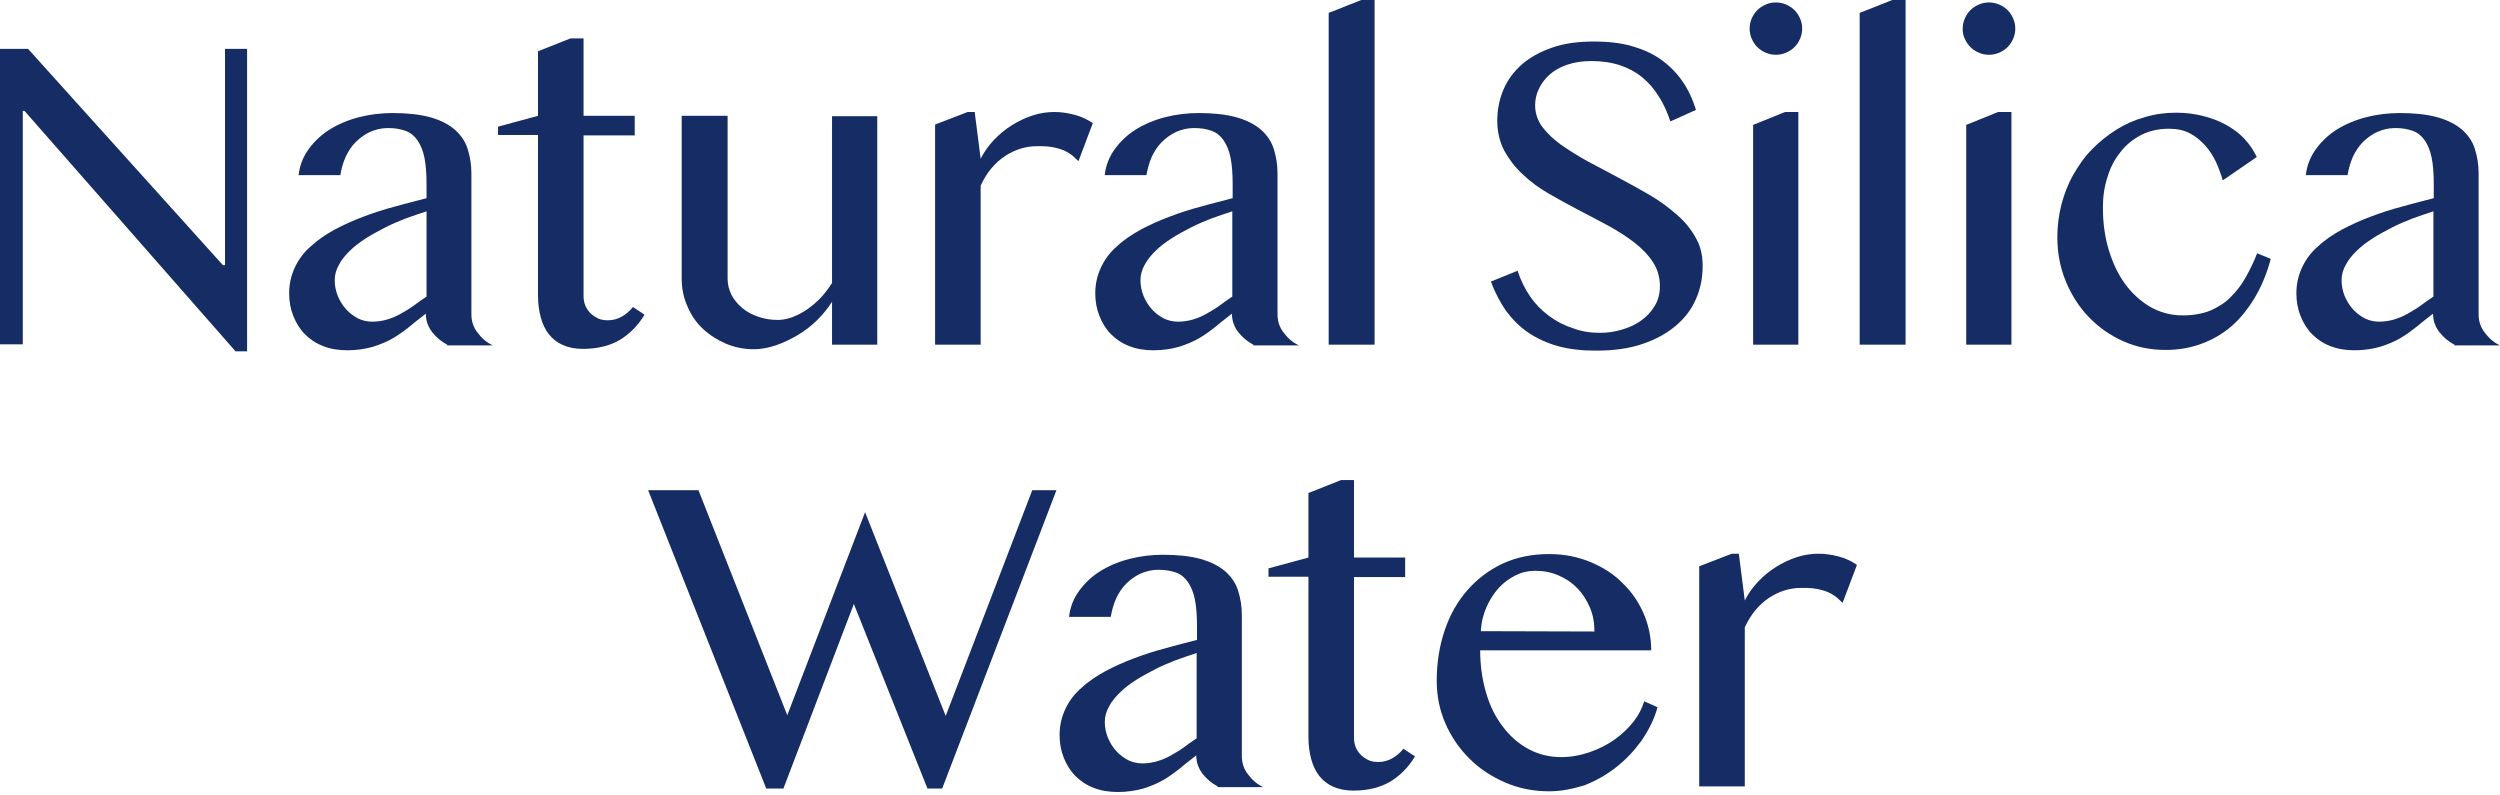
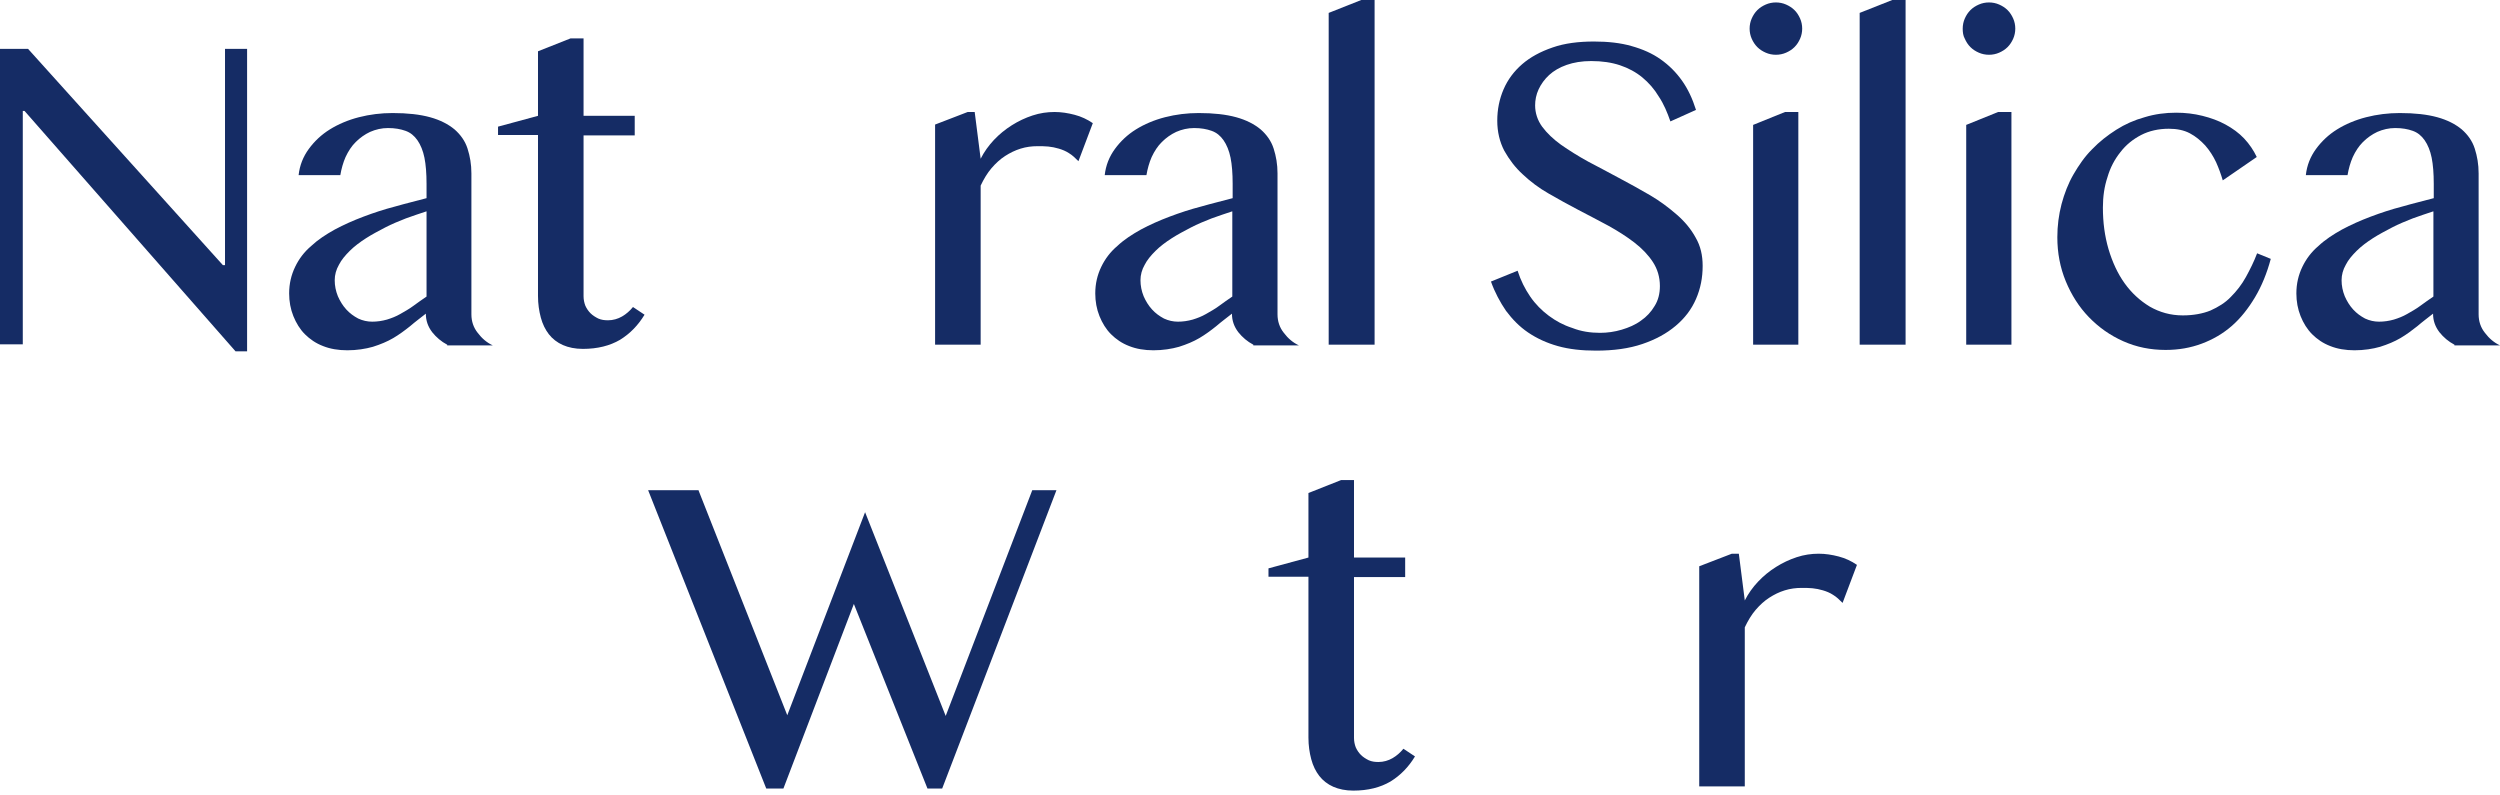
<svg xmlns="http://www.w3.org/2000/svg" width="308" height="98" viewBox="0 0 308 98" fill="none">
  <path d="M0 6.018H3.454L27.462 32.667H27.721V6.018H30.442V43.284H29.017L3.023 13.669H2.807V42.424H0V6.018Z" fill="#152C65" />
  <path d="M55.097 42.467C54.363 42.081 53.759 41.565 53.241 40.92C52.722 40.232 52.464 39.502 52.464 38.642C51.816 39.158 51.168 39.63 50.52 40.189C49.873 40.705 49.182 41.221 48.448 41.651C47.714 42.081 46.893 42.424 45.943 42.725C45.037 42.983 43.957 43.155 42.791 43.155C41.669 43.155 40.675 42.983 39.812 42.639C38.905 42.295 38.171 41.78 37.566 41.178C36.962 40.576 36.487 39.802 36.142 38.943C35.796 38.083 35.623 37.138 35.623 36.149C35.623 34.945 35.883 33.871 36.358 32.882C36.832 31.893 37.48 31.034 38.344 30.303C39.164 29.529 40.157 28.885 41.237 28.283C42.359 27.681 43.525 27.165 44.778 26.692C46.03 26.22 47.325 25.79 48.664 25.446C50.002 25.059 51.298 24.758 52.55 24.414V22.652C52.55 21.363 52.464 20.288 52.291 19.428C52.118 18.569 51.816 17.838 51.427 17.279C51.038 16.721 50.564 16.334 49.959 16.119C49.355 15.904 48.664 15.775 47.8 15.775C47.023 15.775 46.289 15.947 45.598 16.248C44.95 16.549 44.346 16.978 43.828 17.494C43.309 18.01 42.921 18.612 42.575 19.342C42.273 20.03 42.057 20.804 41.928 21.578H36.789C36.919 20.374 37.351 19.299 38.041 18.354C38.732 17.408 39.596 16.591 40.632 15.947C41.669 15.302 42.878 14.786 44.216 14.442C45.555 14.098 46.937 13.927 48.361 13.927C50.218 13.927 51.729 14.098 52.982 14.442C54.234 14.786 55.227 15.302 56.004 15.947C56.738 16.591 57.3 17.365 57.602 18.311C57.904 19.256 58.077 20.245 58.077 21.363V38.728C58.077 39.587 58.336 40.361 58.854 41.006C59.372 41.694 59.977 42.209 60.711 42.553H55.097V42.467ZM52.507 26.048C51.686 26.306 50.866 26.607 50.002 26.907C49.139 27.251 48.275 27.595 47.455 28.025C46.634 28.455 45.814 28.885 45.08 29.358C44.346 29.83 43.655 30.346 43.093 30.905C42.532 31.464 42.057 32.023 41.755 32.624C41.41 33.226 41.237 33.871 41.237 34.516C41.237 35.203 41.366 35.848 41.625 36.493C41.885 37.094 42.23 37.653 42.662 38.126C43.093 38.599 43.569 38.943 44.13 39.244C44.691 39.502 45.252 39.63 45.857 39.63C46.462 39.63 47.066 39.544 47.67 39.373C48.232 39.201 48.793 38.986 49.311 38.685C49.83 38.384 50.391 38.083 50.909 37.696C51.427 37.309 51.989 36.922 52.55 36.536V26.048H52.507Z" fill="#152C65" />
  <path d="M70.297 4.728H71.894V14.27H78.198V16.677H71.894V36.493C71.894 36.922 71.981 37.309 72.11 37.653C72.283 38.04 72.499 38.341 72.758 38.599C73.017 38.857 73.362 39.072 73.708 39.244C74.096 39.416 74.485 39.459 74.917 39.459C75.521 39.459 76.126 39.287 76.644 38.986C77.162 38.685 77.594 38.298 77.983 37.825L79.407 38.771C78.63 40.06 77.637 41.092 76.385 41.866C75.133 42.596 73.621 42.983 71.808 42.983C70.858 42.983 70.037 42.811 69.347 42.51C68.656 42.209 68.051 41.737 67.619 41.178C67.188 40.619 66.842 39.931 66.626 39.115C66.41 38.298 66.281 37.438 66.281 36.45V16.634H61.358V15.603L66.281 14.27V6.319L70.297 4.728Z" fill="#152C65" />
-   <path d="M89.641 14.313V34.344C89.641 35.031 89.813 35.719 90.116 36.321C90.418 36.923 90.893 37.481 91.454 37.954C92.016 38.427 92.663 38.771 93.441 39.029C94.175 39.287 94.995 39.416 95.859 39.416C96.42 39.416 97.024 39.287 97.629 39.072C98.277 38.814 98.881 38.513 99.486 38.083C100.09 37.653 100.652 37.181 101.17 36.622C101.688 36.063 102.12 35.461 102.508 34.859V14.313H108.078V42.467H102.508V37.181C101.99 37.997 101.386 38.728 100.652 39.459C99.918 40.189 99.097 40.791 98.234 41.307C97.37 41.823 96.463 42.252 95.556 42.553C94.65 42.854 93.743 43.026 92.922 43.026C91.67 43.026 90.547 42.811 89.425 42.338C88.345 41.866 87.395 41.264 86.575 40.49C85.755 39.717 85.107 38.771 84.675 37.696C84.2 36.622 83.984 35.504 83.984 34.301V14.27H89.641V14.313Z" fill="#152C65" />
  <path d="M119.219 13.798H120.082L120.817 19.557C121.248 18.698 121.81 17.924 122.457 17.236C123.105 16.549 123.839 15.947 124.66 15.431C125.48 14.915 126.3 14.528 127.207 14.227C128.114 13.927 129.021 13.798 129.927 13.798C130.748 13.798 131.568 13.927 132.389 14.142C133.209 14.356 133.943 14.7 134.634 15.173L132.864 19.858C132.475 19.471 132.13 19.128 131.698 18.87C131.309 18.612 130.877 18.44 130.446 18.311C130.014 18.182 129.582 18.096 129.15 18.053C128.718 18.01 128.287 18.01 127.812 18.01C127.121 18.01 126.43 18.096 125.739 18.311C125.048 18.526 124.444 18.827 123.839 19.213C123.235 19.6 122.673 20.116 122.155 20.718C121.637 21.32 121.205 22.05 120.817 22.867V42.467H115.203V15.345L119.219 13.798Z" fill="#152C65" />
  <path d="M154.411 42.467C153.676 42.081 153.072 41.565 152.554 40.92C152.036 40.232 151.777 39.502 151.777 38.642C151.129 39.158 150.481 39.63 149.833 40.189C149.186 40.705 148.495 41.221 147.761 41.651C147.027 42.081 146.206 42.424 145.256 42.725C144.35 42.983 143.27 43.155 142.104 43.155C140.982 43.155 139.989 42.983 139.125 42.639C138.218 42.295 137.484 41.78 136.88 41.178C136.275 40.576 135.8 39.802 135.455 38.943C135.109 38.083 134.937 37.138 134.937 36.149C134.937 34.945 135.196 33.871 135.671 32.882C136.146 31.893 136.793 31.034 137.657 30.303C138.477 29.529 139.47 28.885 140.55 28.283C141.673 27.681 142.838 27.165 144.091 26.692C145.343 26.22 146.638 25.79 147.977 25.446C149.315 25.059 150.611 24.758 151.863 24.414V22.652C151.863 21.363 151.777 20.288 151.604 19.428C151.431 18.569 151.129 17.838 150.74 17.279C150.352 16.721 149.877 16.334 149.272 16.119C148.668 15.904 147.977 15.775 147.113 15.775C146.336 15.775 145.602 15.947 144.911 16.248C144.263 16.549 143.659 16.978 143.141 17.494C142.622 18.01 142.234 18.612 141.888 19.342C141.586 20.03 141.37 20.804 141.241 21.578H136.102C136.232 20.374 136.664 19.299 137.355 18.354C138.045 17.408 138.909 16.591 139.945 15.947C140.982 15.302 142.191 14.786 143.529 14.442C144.868 14.098 146.25 13.927 147.675 13.927C149.531 13.927 151.043 14.098 152.295 14.442C153.547 14.786 154.54 15.302 155.317 15.947C156.051 16.591 156.613 17.365 156.915 18.311C157.217 19.256 157.39 20.245 157.39 21.363V38.728C157.39 39.587 157.649 40.361 158.167 41.006C158.685 41.694 159.29 42.209 160.024 42.553H154.411V42.467ZM151.777 26.048C150.956 26.306 150.136 26.607 149.272 26.907C148.409 27.251 147.545 27.595 146.725 28.025C145.904 28.455 145.084 28.885 144.35 29.358C143.616 29.83 142.925 30.346 142.363 30.905C141.802 31.464 141.327 32.023 141.025 32.624C140.679 33.226 140.507 33.871 140.507 34.516C140.507 35.203 140.636 35.848 140.895 36.493C141.154 37.094 141.5 37.653 141.932 38.126C142.363 38.599 142.838 38.943 143.4 39.244C143.961 39.502 144.522 39.63 145.127 39.63C145.731 39.63 146.336 39.544 146.94 39.373C147.502 39.201 148.063 38.986 148.581 38.685C149.099 38.384 149.661 38.083 150.179 37.696C150.697 37.309 151.258 36.922 151.82 36.536V26.048H151.777Z" fill="#152C65" />
  <path d="M169.307 42.467H163.694V1.59L167.71 0H169.35V42.467H169.307Z" fill="#152C65" />
  <path d="M197.115 41.006C198.022 41.006 198.928 40.877 199.792 40.619C200.656 40.361 201.476 40.017 202.167 39.502C202.858 39.029 203.419 38.427 203.851 37.696C204.283 37.008 204.499 36.192 204.499 35.246C204.499 34.129 204.196 33.14 203.635 32.28C203.074 31.421 202.296 30.604 201.346 29.873C200.397 29.143 199.317 28.455 198.151 27.81C196.942 27.165 195.733 26.521 194.481 25.876C193.229 25.231 192.02 24.543 190.811 23.856C189.602 23.168 188.522 22.351 187.615 21.492C186.665 20.632 185.931 19.643 185.327 18.569C184.766 17.494 184.463 16.248 184.463 14.872C184.463 13.497 184.722 12.207 185.241 11.004C185.759 9.8 186.536 8.769 187.529 7.909C188.522 7.049 189.774 6.362 191.286 5.846C192.754 5.33 194.481 5.115 196.381 5.115C198.108 5.115 199.662 5.287 201.001 5.674C202.383 6.061 203.549 6.576 204.585 7.307C205.621 8.038 206.485 8.898 207.219 9.929C207.953 10.961 208.514 12.164 208.946 13.54L205.794 14.958C205.405 13.841 204.974 12.809 204.369 11.906C203.808 10.961 203.117 10.187 202.34 9.542C201.562 8.898 200.612 8.382 199.576 8.038C198.54 7.694 197.374 7.522 196.035 7.522C194.87 7.522 193.876 7.694 193.013 7.995C192.149 8.296 191.415 8.726 190.854 9.241C190.293 9.757 189.861 10.359 189.558 11.004C189.256 11.648 189.127 12.336 189.127 12.981C189.127 13.927 189.429 14.829 189.99 15.603C190.595 16.42 191.372 17.15 192.322 17.838C193.315 18.526 194.395 19.213 195.647 19.901C196.899 20.546 198.151 21.234 199.447 21.921C200.742 22.609 201.994 23.297 203.246 24.028C204.499 24.758 205.578 25.575 206.571 26.435C207.564 27.294 208.342 28.24 208.903 29.271C209.507 30.303 209.767 31.464 209.767 32.753C209.767 34.215 209.507 35.547 208.946 36.837C208.385 38.126 207.564 39.201 206.442 40.146C205.319 41.092 203.98 41.823 202.34 42.381C200.699 42.94 198.799 43.198 196.64 43.198C194.87 43.198 193.315 43.026 191.933 42.639C190.552 42.252 189.343 41.694 188.263 40.963C187.184 40.232 186.32 39.33 185.543 38.298C184.809 37.223 184.161 36.02 183.686 34.687L186.968 33.355C187.356 34.559 187.874 35.59 188.522 36.536C189.17 37.481 189.947 38.255 190.811 38.9C191.674 39.544 192.624 40.06 193.704 40.404C194.783 40.834 195.949 41.006 197.115 41.006Z" fill="#152C65" />
  <path d="M215.553 3.525C215.553 3.095 215.639 2.665 215.812 2.278C215.985 1.891 216.201 1.547 216.503 1.246C216.805 0.946 217.15 0.731 217.539 0.559C217.928 0.387 218.36 0.301 218.791 0.301C219.223 0.301 219.655 0.387 220.044 0.559C220.432 0.731 220.778 0.946 221.08 1.246C221.382 1.547 221.598 1.891 221.771 2.278C221.943 2.665 222.03 3.095 222.03 3.525C222.03 3.954 221.943 4.384 221.771 4.771C221.598 5.158 221.382 5.502 221.08 5.803C220.778 6.104 220.432 6.319 220.044 6.49C219.655 6.662 219.223 6.748 218.791 6.748C218.36 6.748 217.928 6.662 217.539 6.49C217.15 6.319 216.805 6.104 216.503 5.803C216.201 5.502 215.985 5.158 215.812 4.771C215.639 4.384 215.553 3.954 215.553 3.525ZM215.985 15.388L219.914 13.798H221.555V42.467H215.985V15.388Z" fill="#152C65" />
  <path d="M234.725 42.467H229.111V1.59L233.127 0H234.768V42.467H234.725Z" fill="#152C65" />
  <path d="M241.806 3.525C241.806 3.095 241.892 2.665 242.065 2.278C242.237 1.891 242.453 1.547 242.756 1.246C243.058 0.946 243.403 0.731 243.792 0.559C244.181 0.387 244.612 0.301 245.044 0.301C245.476 0.301 245.908 0.387 246.296 0.559C246.685 0.731 247.03 0.946 247.333 1.246C247.635 1.547 247.851 1.891 248.024 2.278C248.196 2.665 248.283 3.095 248.283 3.525C248.283 3.954 248.196 4.384 248.024 4.771C247.851 5.158 247.635 5.502 247.333 5.803C247.03 6.104 246.685 6.319 246.296 6.49C245.908 6.662 245.476 6.748 245.044 6.748C244.612 6.748 244.181 6.662 243.792 6.49C243.403 6.319 243.058 6.104 242.756 5.803C242.453 5.502 242.237 5.158 242.065 4.771C241.849 4.384 241.806 3.954 241.806 3.525ZM242.237 15.388L246.167 13.798H247.808V42.467H242.237V15.388Z" fill="#152C65" />
  <path d="M273.845 22.222C273.629 21.492 273.37 20.761 273.024 19.987C272.679 19.256 272.247 18.569 271.686 17.924C271.125 17.322 270.52 16.806 269.786 16.42C269.052 16.033 268.188 15.861 267.195 15.861C265.943 15.861 264.777 16.119 263.784 16.634C262.791 17.15 261.927 17.838 261.236 18.741C260.546 19.6 259.984 20.632 259.639 21.835C259.25 22.996 259.077 24.242 259.077 25.575C259.077 27.38 259.293 29.057 259.768 30.69C260.243 32.28 260.891 33.699 261.755 34.902C262.618 36.106 263.655 37.051 264.864 37.782C266.073 38.47 267.411 38.857 268.922 38.857C270.218 38.857 271.384 38.642 272.334 38.255C273.284 37.825 274.147 37.309 274.838 36.579C275.529 35.891 276.177 35.074 276.695 34.129C277.213 33.183 277.688 32.237 278.076 31.206L279.76 31.893C279.286 33.656 278.638 35.246 277.817 36.622C276.997 37.997 276.047 39.201 274.968 40.146C273.888 41.092 272.636 41.823 271.254 42.338C269.872 42.854 268.404 43.112 266.807 43.112C264.95 43.112 263.223 42.768 261.582 42.038C259.941 41.307 258.559 40.318 257.35 39.072C256.141 37.825 255.191 36.321 254.5 34.644C253.81 32.968 253.464 31.163 253.464 29.229C253.464 27.81 253.637 26.478 253.982 25.145C254.328 23.856 254.803 22.609 255.45 21.492C256.098 20.374 256.832 19.299 257.739 18.397C258.646 17.451 259.639 16.677 260.718 15.99C261.798 15.302 262.964 14.786 264.216 14.442C265.468 14.056 266.763 13.884 268.102 13.884C269.225 13.884 270.304 14.012 271.34 14.27C272.377 14.528 273.327 14.872 274.19 15.345C275.054 15.818 275.831 16.377 276.479 17.064C277.127 17.752 277.645 18.526 278.033 19.342L273.845 22.222Z" fill="#152C65" />
  <path d="M302.387 42.467C301.653 42.081 301.048 41.565 300.53 40.92C300.012 40.232 299.753 39.502 299.753 38.642C299.105 39.158 298.457 39.63 297.81 40.189C297.162 40.705 296.471 41.221 295.737 41.651C295.003 42.081 294.183 42.424 293.233 42.725C292.326 42.983 291.246 43.155 290.081 43.155C288.958 43.155 287.965 42.983 287.101 42.639C286.194 42.295 285.46 41.78 284.856 41.178C284.251 40.576 283.776 39.802 283.431 38.943C283.086 38.083 282.913 37.138 282.913 36.149C282.913 34.945 283.172 33.871 283.647 32.882C284.122 31.893 284.77 31.034 285.633 30.303C286.454 29.529 287.447 28.885 288.526 28.283C289.649 27.681 290.815 27.165 292.067 26.692C293.319 26.22 294.615 25.79 295.953 25.446C297.292 25.059 298.587 24.758 299.839 24.414V22.652C299.839 21.363 299.753 20.288 299.58 19.428C299.407 18.569 299.105 17.838 298.717 17.279C298.328 16.721 297.853 16.334 297.248 16.119C296.644 15.904 295.953 15.775 295.089 15.775C294.312 15.775 293.578 15.947 292.887 16.248C292.24 16.549 291.635 16.978 291.117 17.494C290.599 18.01 290.21 18.612 289.865 19.342C289.562 20.03 289.347 20.804 289.217 21.578H284.079C284.208 20.374 284.64 19.299 285.331 18.354C286.022 17.408 286.885 16.591 287.922 15.947C288.958 15.302 290.167 14.786 291.506 14.442C292.844 14.098 294.226 13.927 295.651 13.927C297.508 13.927 299.019 14.098 300.271 14.442C301.523 14.786 302.516 15.302 303.294 15.947C304.028 16.591 304.589 17.365 304.891 18.311C305.193 19.256 305.366 20.245 305.366 21.363V38.728C305.366 39.587 305.625 40.361 306.143 41.006C306.662 41.694 307.266 42.209 308 42.553H302.387V42.467ZM299.753 26.048C298.932 26.306 298.112 26.607 297.248 26.907C296.385 27.251 295.521 27.595 294.701 28.025C293.88 28.455 293.06 28.885 292.326 29.358C291.592 29.83 290.901 30.346 290.34 30.905C289.778 31.464 289.303 32.023 289.001 32.624C288.656 33.226 288.483 33.871 288.483 34.516C288.483 35.203 288.613 35.848 288.872 36.493C289.131 37.094 289.476 37.653 289.908 38.126C290.34 38.599 290.815 38.943 291.376 39.244C291.937 39.502 292.499 39.63 293.103 39.63C293.708 39.63 294.312 39.544 294.917 39.373C295.478 39.201 296.039 38.986 296.558 38.685C297.076 38.384 297.637 38.083 298.155 37.696C298.673 37.309 299.235 36.922 299.796 36.536V26.048H299.753Z" fill="#152C65" />
  <path d="M86.067 60.437L96.992 88.118L106.578 63.102L116.509 88.204L127.174 60.394H130.154L116.077 97.145H114.264L105.196 74.407L96.517 97.145H94.401L79.85 60.394H86.067V60.437Z" fill="#152C65" />
-   <path d="M150.016 96.887C149.282 96.5 148.678 95.984 148.16 95.34C147.641 94.652 147.382 93.921 147.382 93.061C146.735 93.577 146.087 94.05 145.439 94.609C144.792 95.125 144.101 95.641 143.367 96.07C142.633 96.5 141.812 96.844 140.862 97.145C139.955 97.403 138.876 97.575 137.71 97.575C136.587 97.575 135.594 97.403 134.731 97.059C133.824 96.715 133.09 96.199 132.485 95.597C131.881 94.996 131.406 94.222 131.06 93.362C130.715 92.503 130.542 91.557 130.542 90.569C130.542 89.365 130.801 88.29 131.276 87.302C131.751 86.313 132.399 85.454 133.263 84.723C134.083 83.949 135.076 83.304 136.156 82.703C137.278 82.101 138.444 81.585 139.696 81.112C140.949 80.639 142.244 80.21 143.583 79.866C144.921 79.479 146.216 79.178 147.469 78.834V77.072C147.469 75.782 147.382 74.708 147.21 73.848C147.037 72.988 146.735 72.258 146.346 71.699C145.957 71.14 145.482 70.753 144.878 70.538C144.273 70.323 143.583 70.195 142.719 70.195C141.942 70.195 141.208 70.366 140.517 70.667C139.869 70.968 139.265 71.398 138.746 71.914C138.228 72.43 137.84 73.031 137.494 73.762C137.192 74.45 136.976 75.224 136.847 75.997H131.708C131.838 74.794 132.269 73.719 132.96 72.773C133.651 71.828 134.515 71.011 135.551 70.366C136.587 69.722 137.796 69.206 139.135 68.862C140.474 68.518 141.855 68.346 143.28 68.346C145.137 68.346 146.648 68.518 147.9 68.862C149.153 69.206 150.146 69.722 150.923 70.366C151.657 71.011 152.218 71.785 152.521 72.731C152.823 73.676 152.996 74.665 152.996 75.782V93.147C152.996 94.007 153.255 94.781 153.773 95.426C154.291 96.113 154.896 96.629 155.63 96.973H150.016V96.887ZM147.382 80.468C146.562 80.725 145.742 81.026 144.878 81.327C144.014 81.671 143.151 82.015 142.33 82.445C141.51 82.874 140.689 83.304 139.955 83.777C139.221 84.25 138.531 84.766 137.969 85.325C137.408 85.883 136.933 86.442 136.631 87.044C136.285 87.646 136.112 88.29 136.112 88.935C136.112 89.623 136.242 90.268 136.501 90.912C136.76 91.514 137.106 92.073 137.537 92.546C137.969 93.019 138.444 93.362 139.006 93.663C139.567 93.921 140.128 94.05 140.733 94.05C141.337 94.05 141.942 93.964 142.546 93.792C143.108 93.62 143.669 93.405 144.187 93.105C144.705 92.804 145.267 92.503 145.785 92.116C146.303 91.729 146.864 91.342 147.426 90.955V80.468H147.382Z" fill="#152C65" />
  <path d="M165.215 59.148H166.813V68.69H173.117V71.097H166.813V90.912C166.813 91.342 166.899 91.729 167.029 92.073C167.202 92.46 167.418 92.761 167.677 93.019C167.936 93.276 168.281 93.491 168.627 93.663C169.015 93.835 169.404 93.878 169.836 93.878C170.44 93.878 171.045 93.706 171.563 93.405C172.081 93.105 172.513 92.718 172.901 92.245L174.326 93.191C173.549 94.48 172.556 95.512 171.304 96.285C170.052 97.016 168.54 97.403 166.727 97.403C165.777 97.403 164.956 97.231 164.265 96.93C163.575 96.629 162.97 96.156 162.538 95.597C162.106 95.039 161.761 94.351 161.545 93.534C161.329 92.718 161.2 91.858 161.2 90.869V71.054H156.277V70.022L161.2 68.69V60.738L165.215 59.148Z" fill="#152C65" />
-   <path d="M190.864 97.489C188.964 97.489 187.151 97.145 185.467 96.414C183.783 95.683 182.315 94.738 181.062 93.491C179.81 92.245 178.817 90.826 178.083 89.15C177.349 87.474 177.004 85.711 177.004 83.863C177.004 81.628 177.349 79.522 177.997 77.631C178.644 75.696 179.594 74.063 180.803 72.688C182.012 71.312 183.48 70.195 185.164 69.421C186.848 68.647 188.748 68.26 190.864 68.26C192.721 68.26 194.405 68.604 195.959 69.249C197.514 69.894 198.852 70.753 199.932 71.871C201.055 72.945 201.918 74.235 202.523 75.653C203.127 77.072 203.429 78.576 203.429 80.124H182.358C182.358 82.015 182.617 83.777 183.092 85.368C183.567 87.001 184.258 88.376 185.164 89.537C186.028 90.698 187.108 91.643 188.317 92.288C189.526 92.933 190.864 93.276 192.332 93.276C193.541 93.276 194.707 93.061 195.83 92.675C196.952 92.288 197.989 91.772 198.896 91.127C199.802 90.483 200.58 89.752 201.227 88.935C201.875 88.118 202.307 87.259 202.566 86.399L204.207 87.13C203.818 88.591 203.127 89.924 202.264 91.213C201.357 92.46 200.32 93.577 199.111 94.523C197.902 95.469 196.607 96.199 195.182 96.758C193.757 97.188 192.332 97.489 190.864 97.489ZM196.434 77.802C196.434 76.728 196.262 75.739 195.873 74.837C195.484 73.934 194.966 73.117 194.319 72.473C193.671 71.785 192.894 71.269 191.987 70.882C191.08 70.495 190.173 70.323 189.137 70.323C188.273 70.323 187.496 70.495 186.719 70.882C185.942 71.269 185.251 71.785 184.646 72.43C184.042 73.117 183.524 73.891 183.135 74.794C182.746 75.696 182.487 76.685 182.444 77.76L196.434 77.802Z" fill="#152C65" />
  <path d="M213.361 68.217H214.224L214.958 73.977C215.39 73.117 215.951 72.344 216.599 71.656C217.247 70.968 217.981 70.366 218.801 69.851C219.622 69.335 220.442 68.948 221.349 68.647C222.256 68.346 223.162 68.217 224.069 68.217C224.89 68.217 225.71 68.346 226.53 68.561C227.351 68.776 228.085 69.12 228.776 69.593L227.005 74.278C226.617 73.891 226.271 73.547 225.84 73.289C225.451 73.031 225.019 72.859 224.587 72.731C224.156 72.602 223.724 72.516 223.292 72.473C222.86 72.43 222.428 72.43 221.953 72.43C221.263 72.43 220.572 72.516 219.881 72.731C219.19 72.945 218.585 73.246 217.981 73.633C217.376 74.02 216.815 74.536 216.297 75.138C215.779 75.739 215.347 76.47 214.958 77.287V96.887H209.345V69.765L213.361 68.217Z" fill="#152C65" />
</svg>